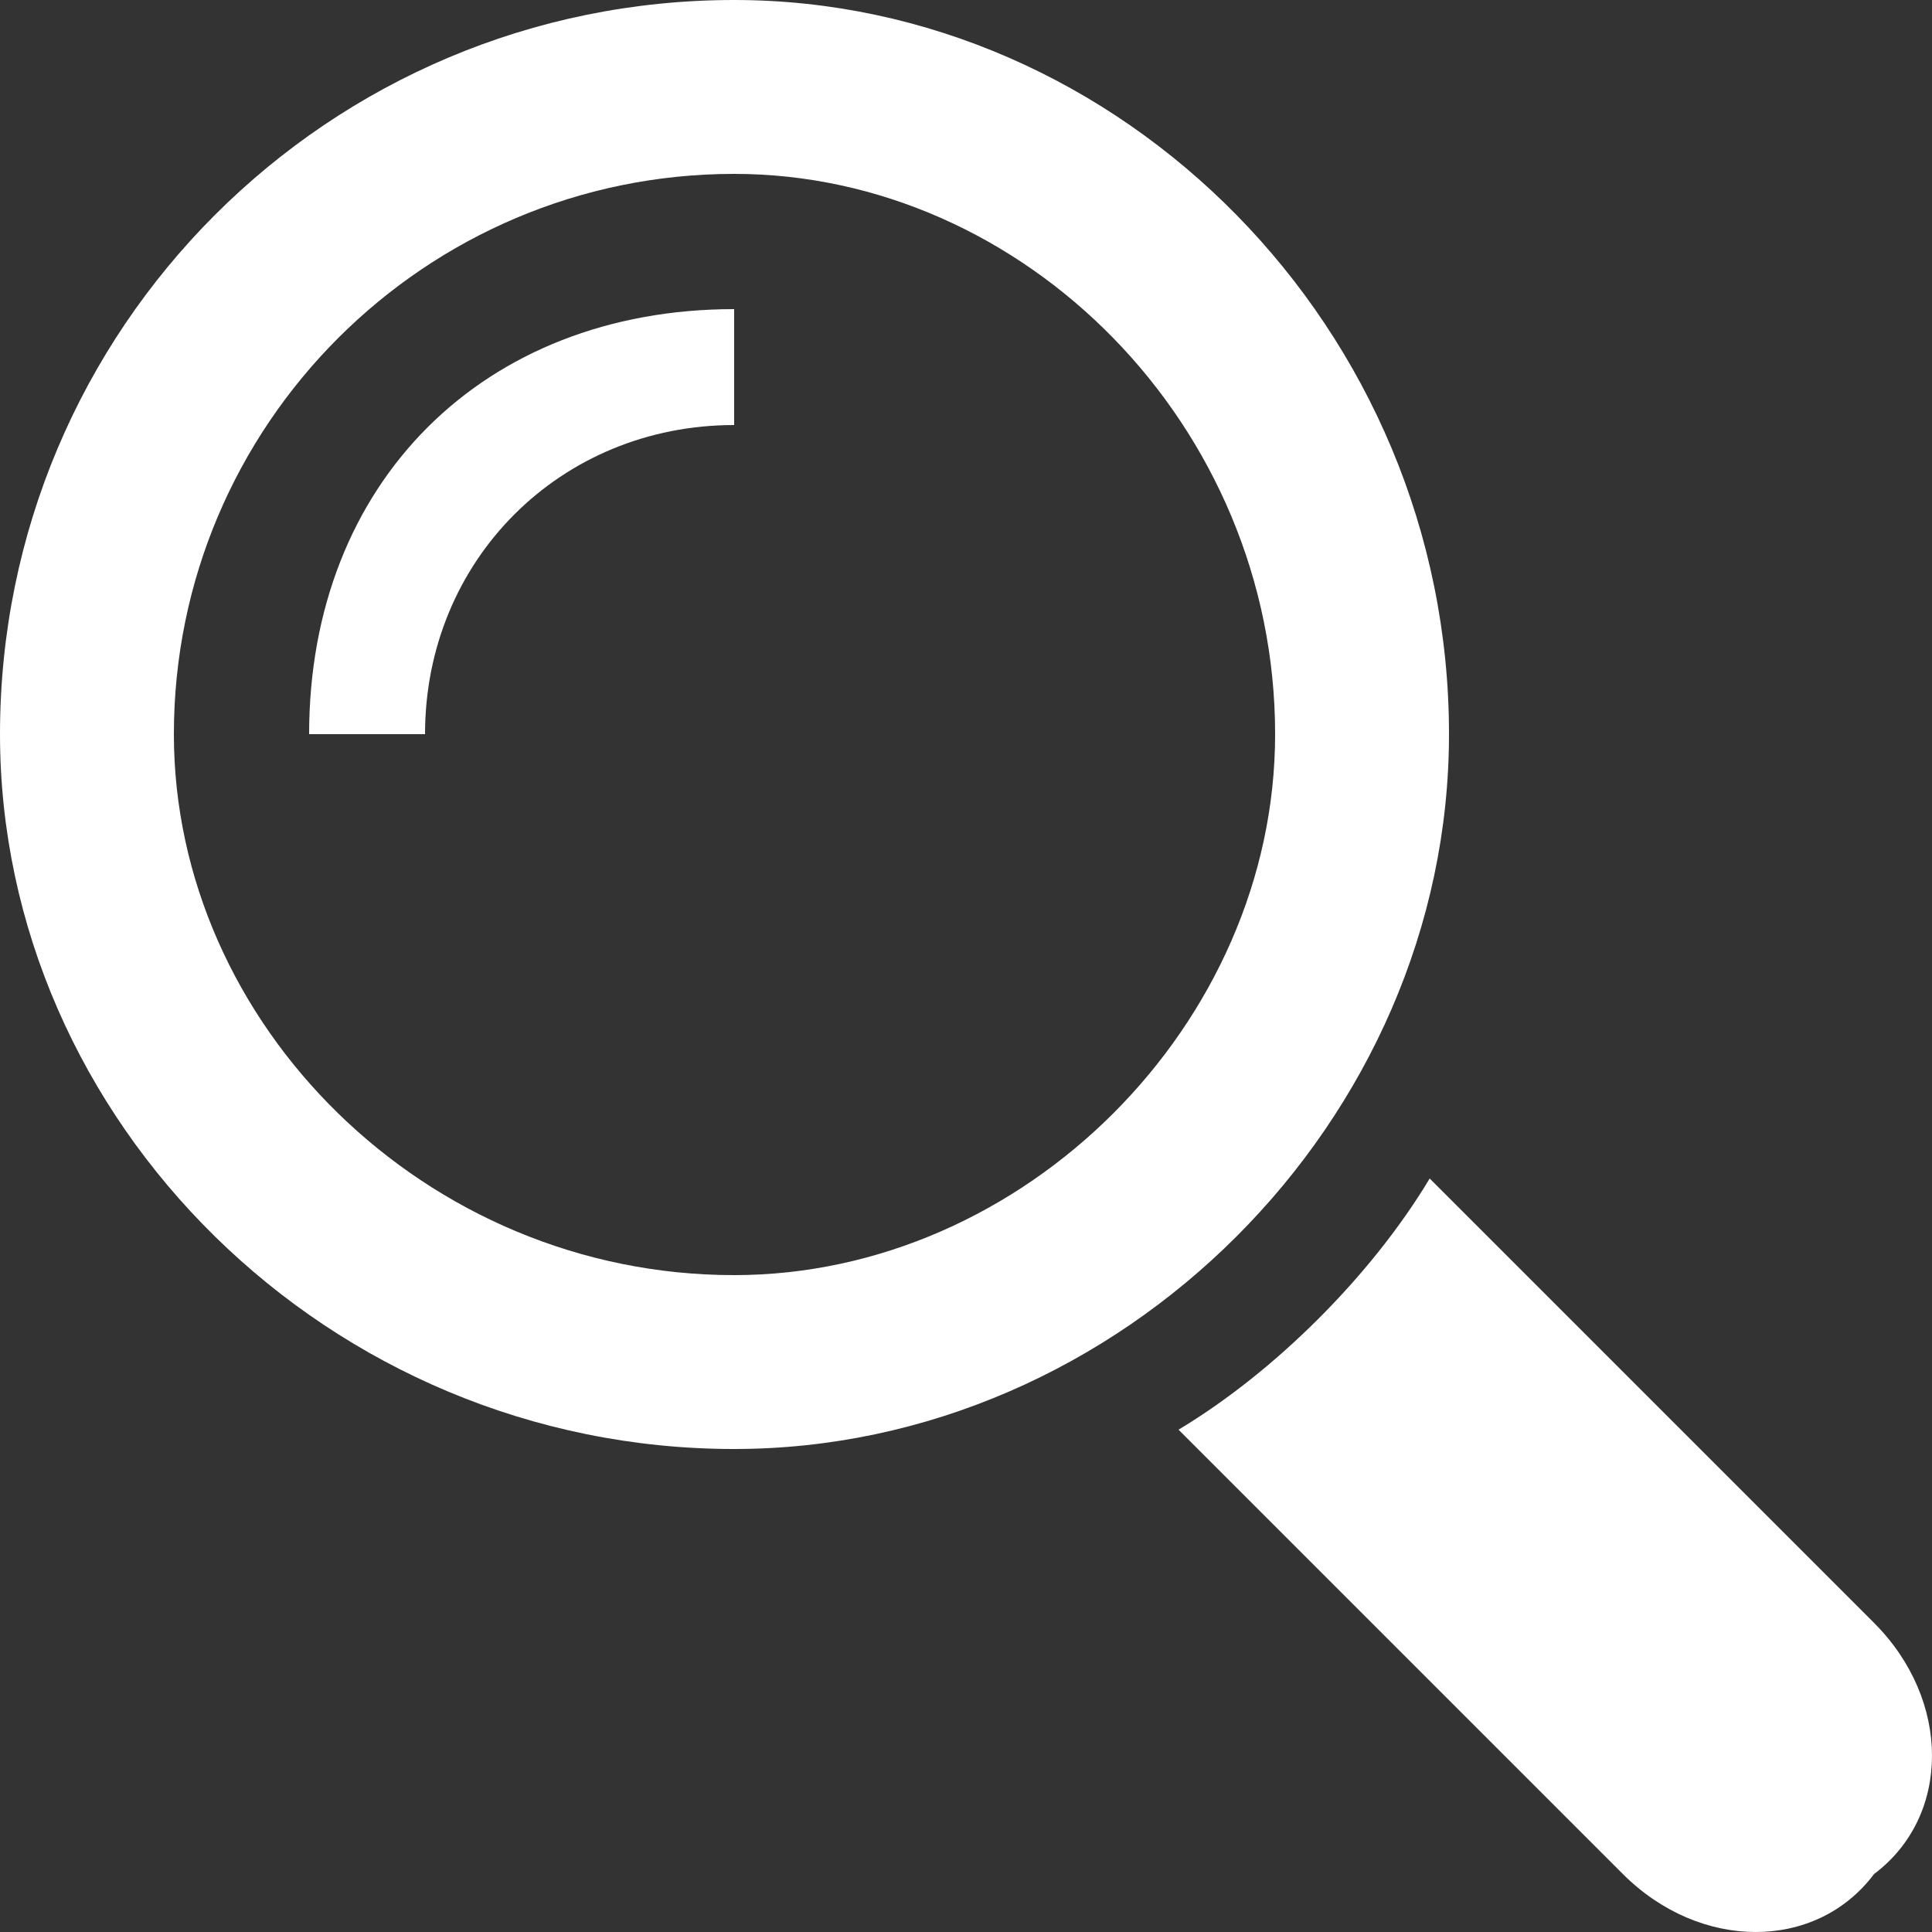
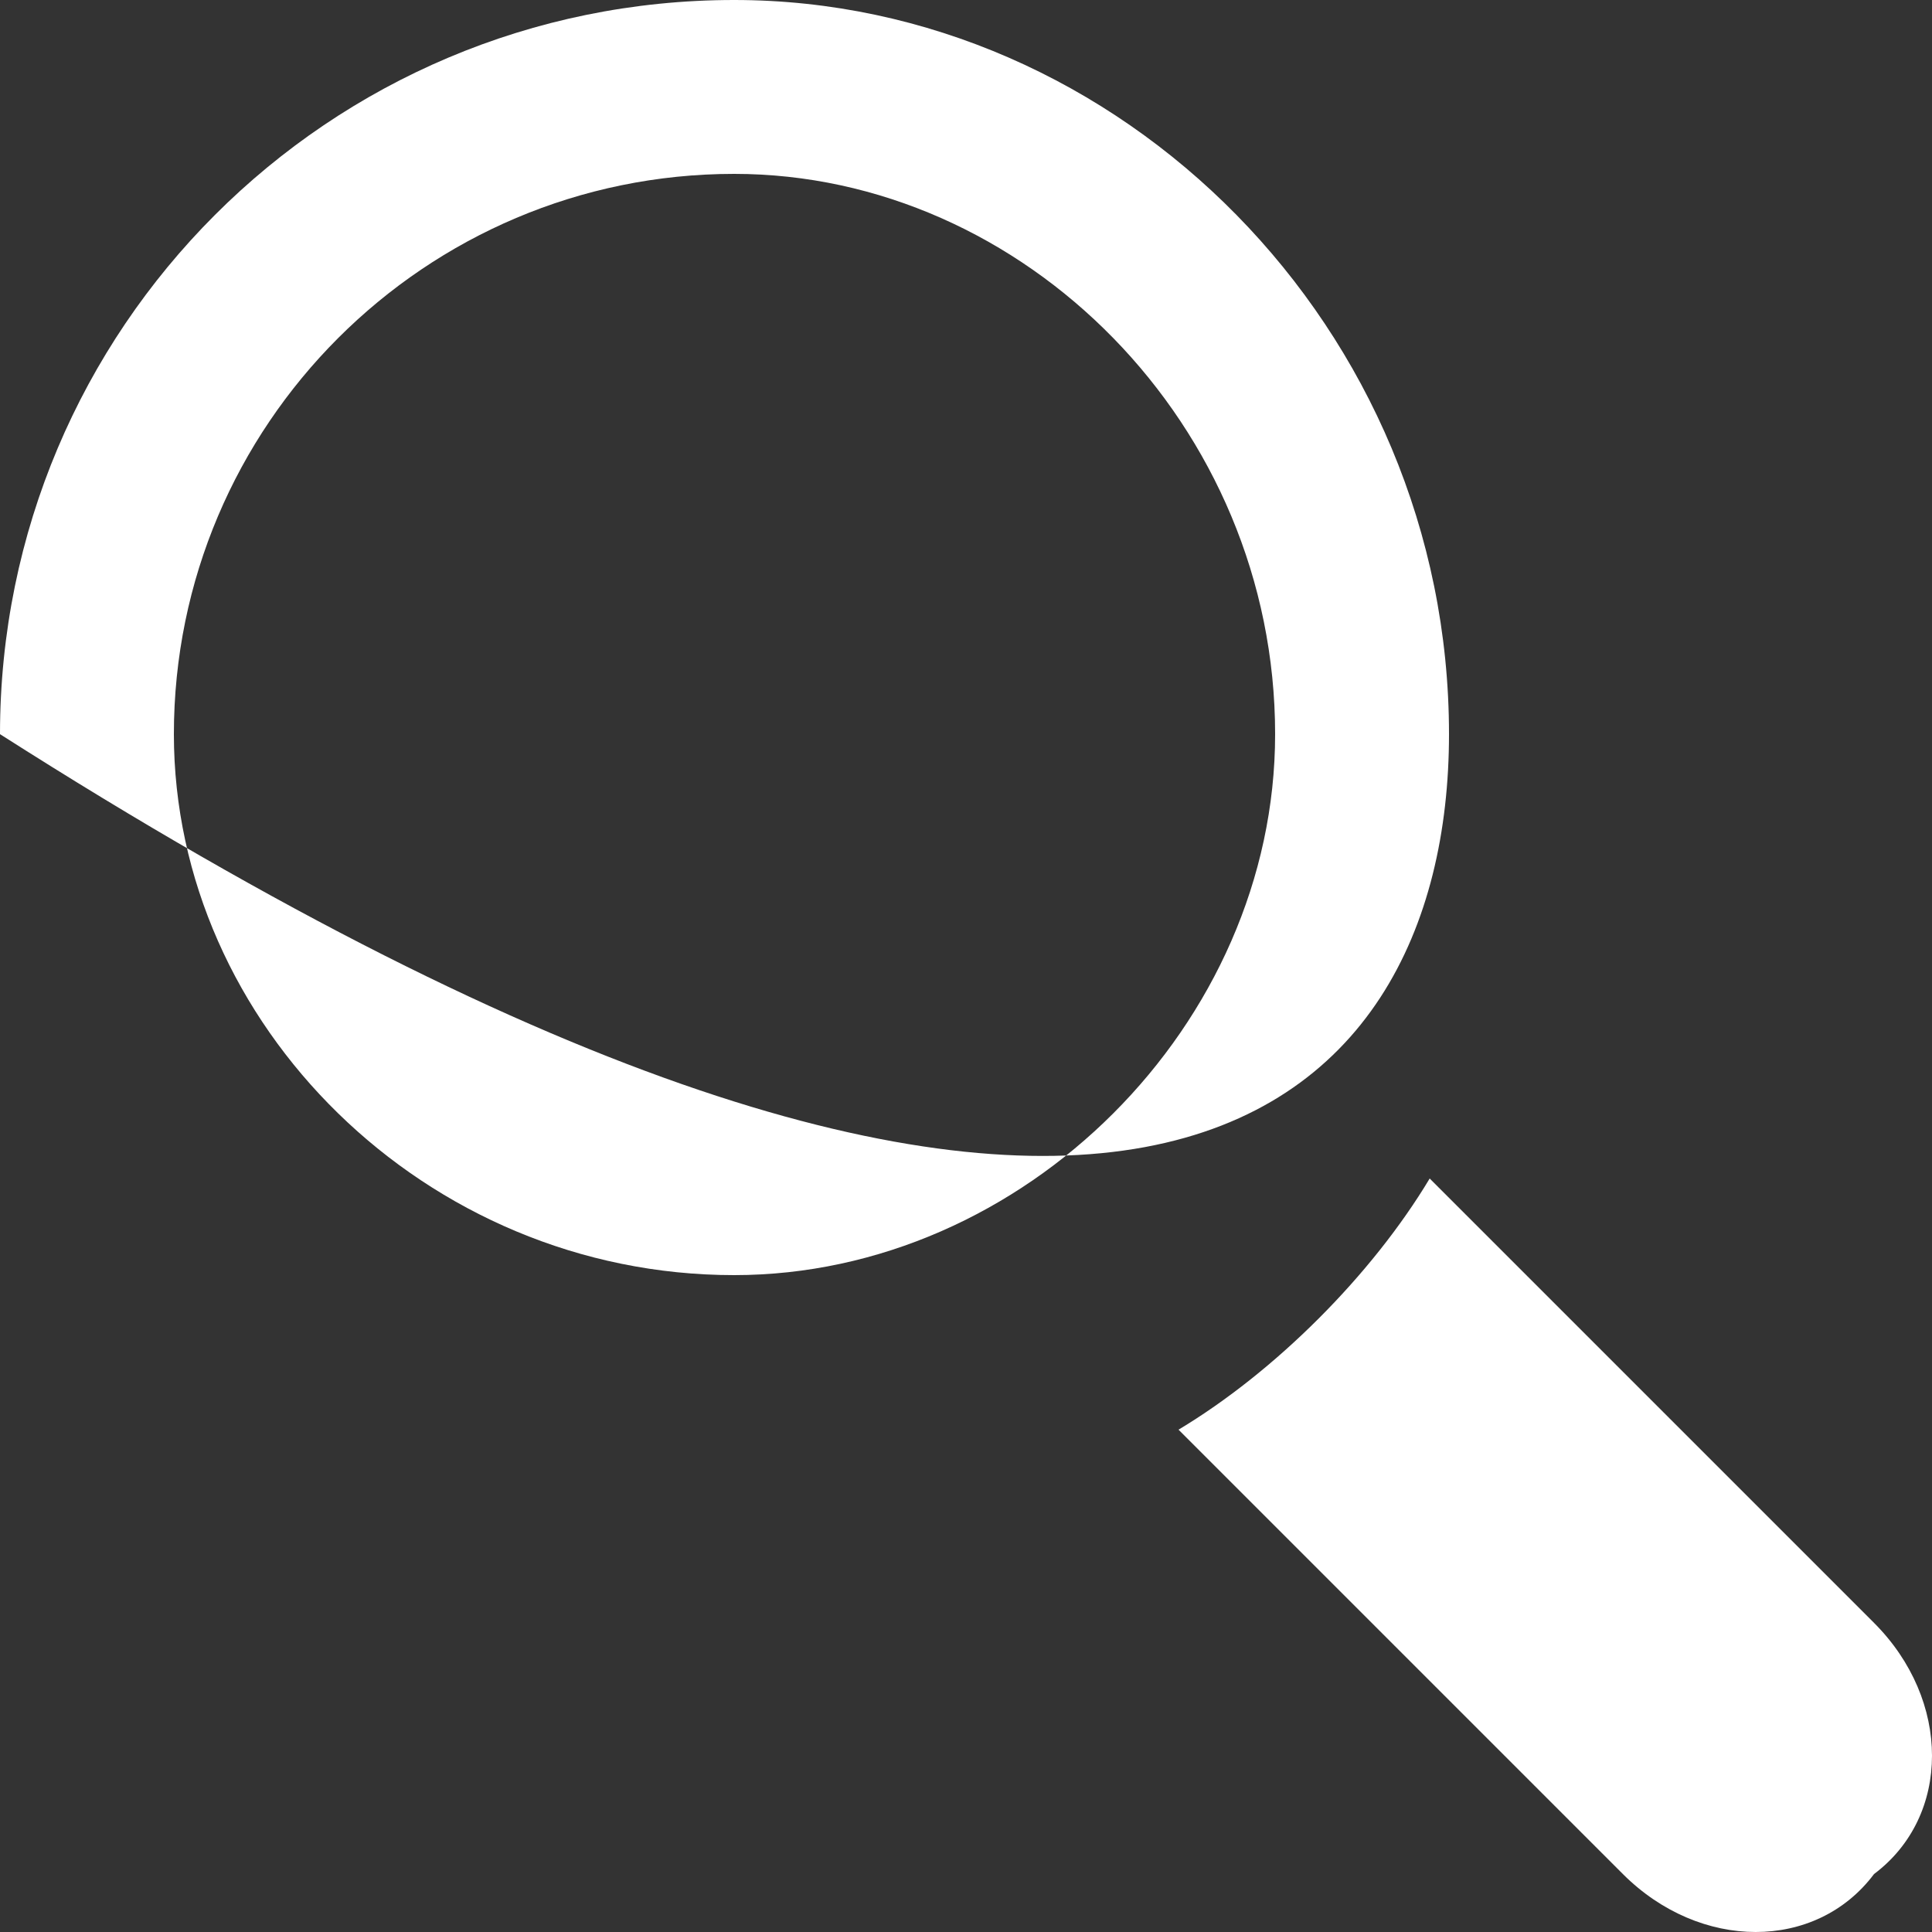
<svg xmlns="http://www.w3.org/2000/svg" version="1.1" id="Layer_1" x="0px" y="0px" width="20px" height="20px" viewBox="0 0 20 20" style="enable-background:new 0 0 20 20;" xml:space="preserve">
  <rect x="0" y="0" width="20" height="20" fill="#333333" stroke="none" />
  <style type="text/css">
	.st0{fill:#FFFFFF;}
</style>
  <g>
    <path class="st0" d="M19.4,16.8l-4.6-4.6c-0.6,1-1.6,2-2.6,2.6l4.6,4.6c0.8,0.8,2,0.8,2.6,0C20.2,18.8,20.2,17.6,19.4,16.8   L19.4,16.8z" />
-     <path class="st0" d="M15,7.6C15,3.4,11.6,0,7.6,0C3.4,0,0,3.4,0,7.6c0,4,3.4,7.4,7.6,7.4C11.6,15,15,11.6,15,7.6z M7.6,13.2   c-3.2,0-5.8-2.6-5.8-5.6c0-3.2,2.6-5.8,5.8-5.8c3,0,5.6,2.6,5.6,5.8C13.2,10.6,10.6,13.2,7.6,13.2z" />
-     <path class="st0" d="M3.2,7.6h1.2c0-1.8,1.4-3.2,3.2-3.2V3.2C5,3.2,3.2,5,3.2,7.6L3.2,7.6z" />
+     <path class="st0" d="M15,7.6C15,3.4,11.6,0,7.6,0C3.4,0,0,3.4,0,7.6C11.6,15,15,11.6,15,7.6z M7.6,13.2   c-3.2,0-5.8-2.6-5.8-5.6c0-3.2,2.6-5.8,5.8-5.8c3,0,5.6,2.6,5.6,5.8C13.2,10.6,10.6,13.2,7.6,13.2z" />
  </g>
</svg>